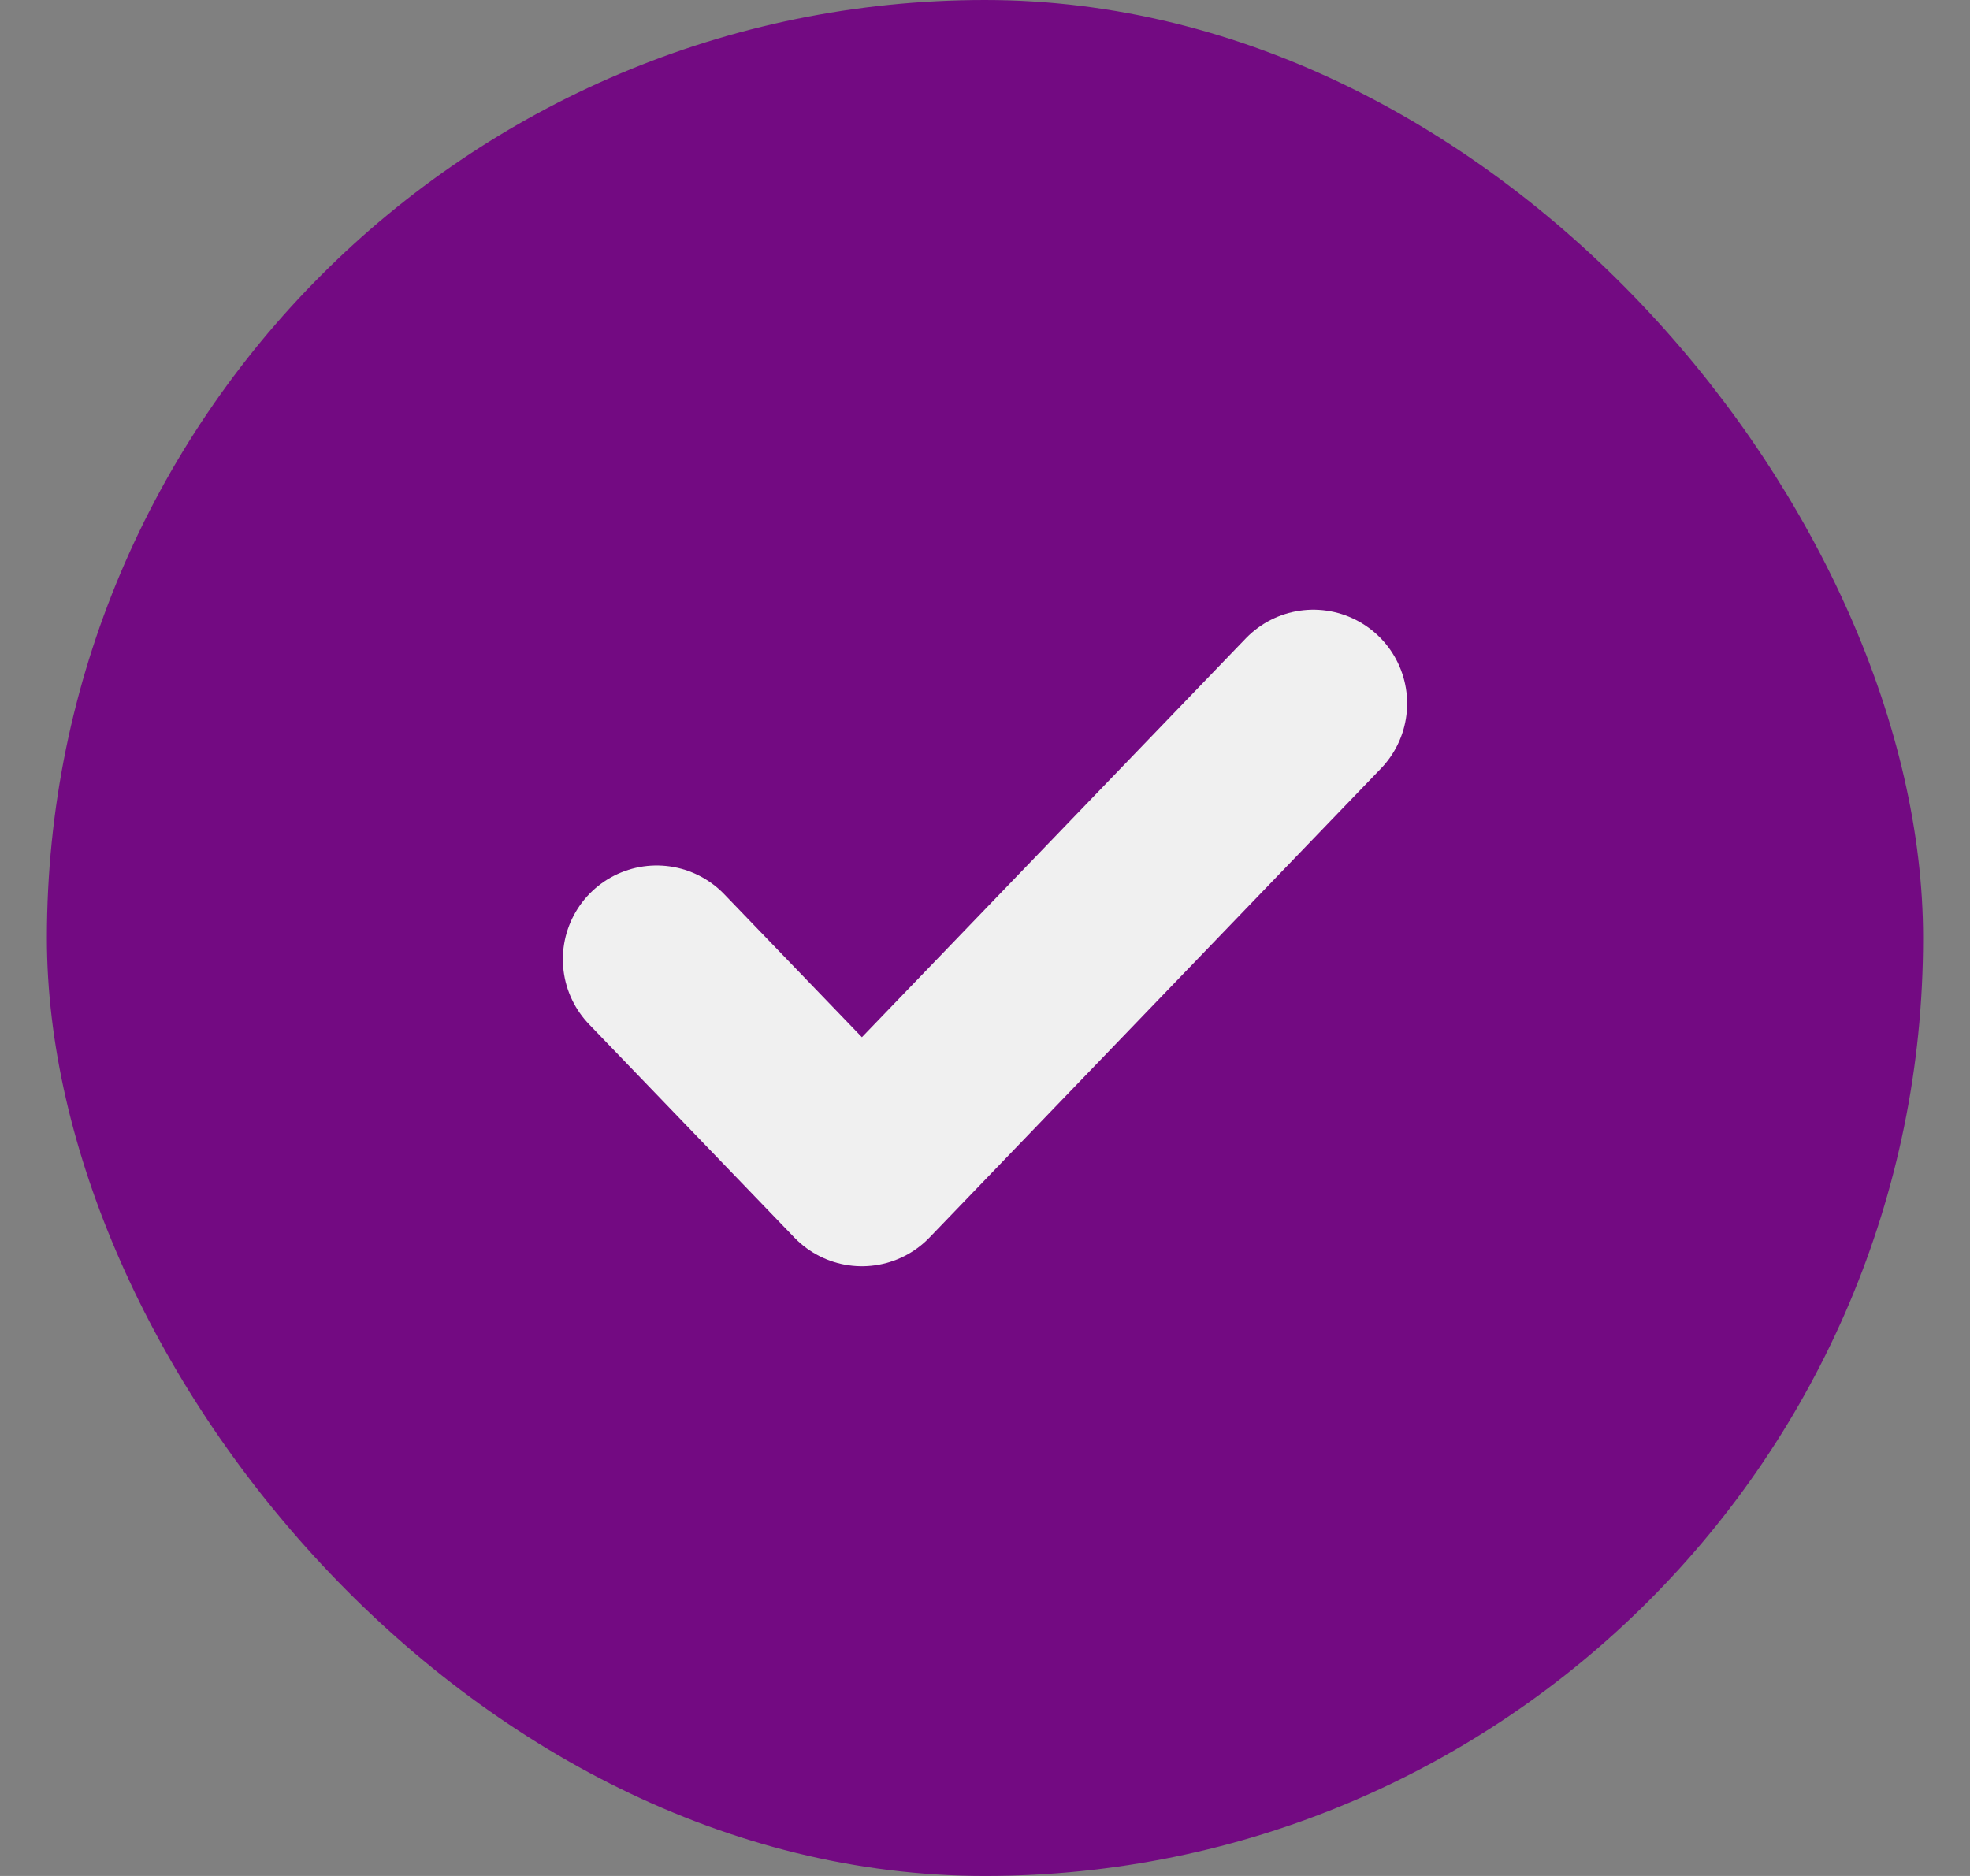
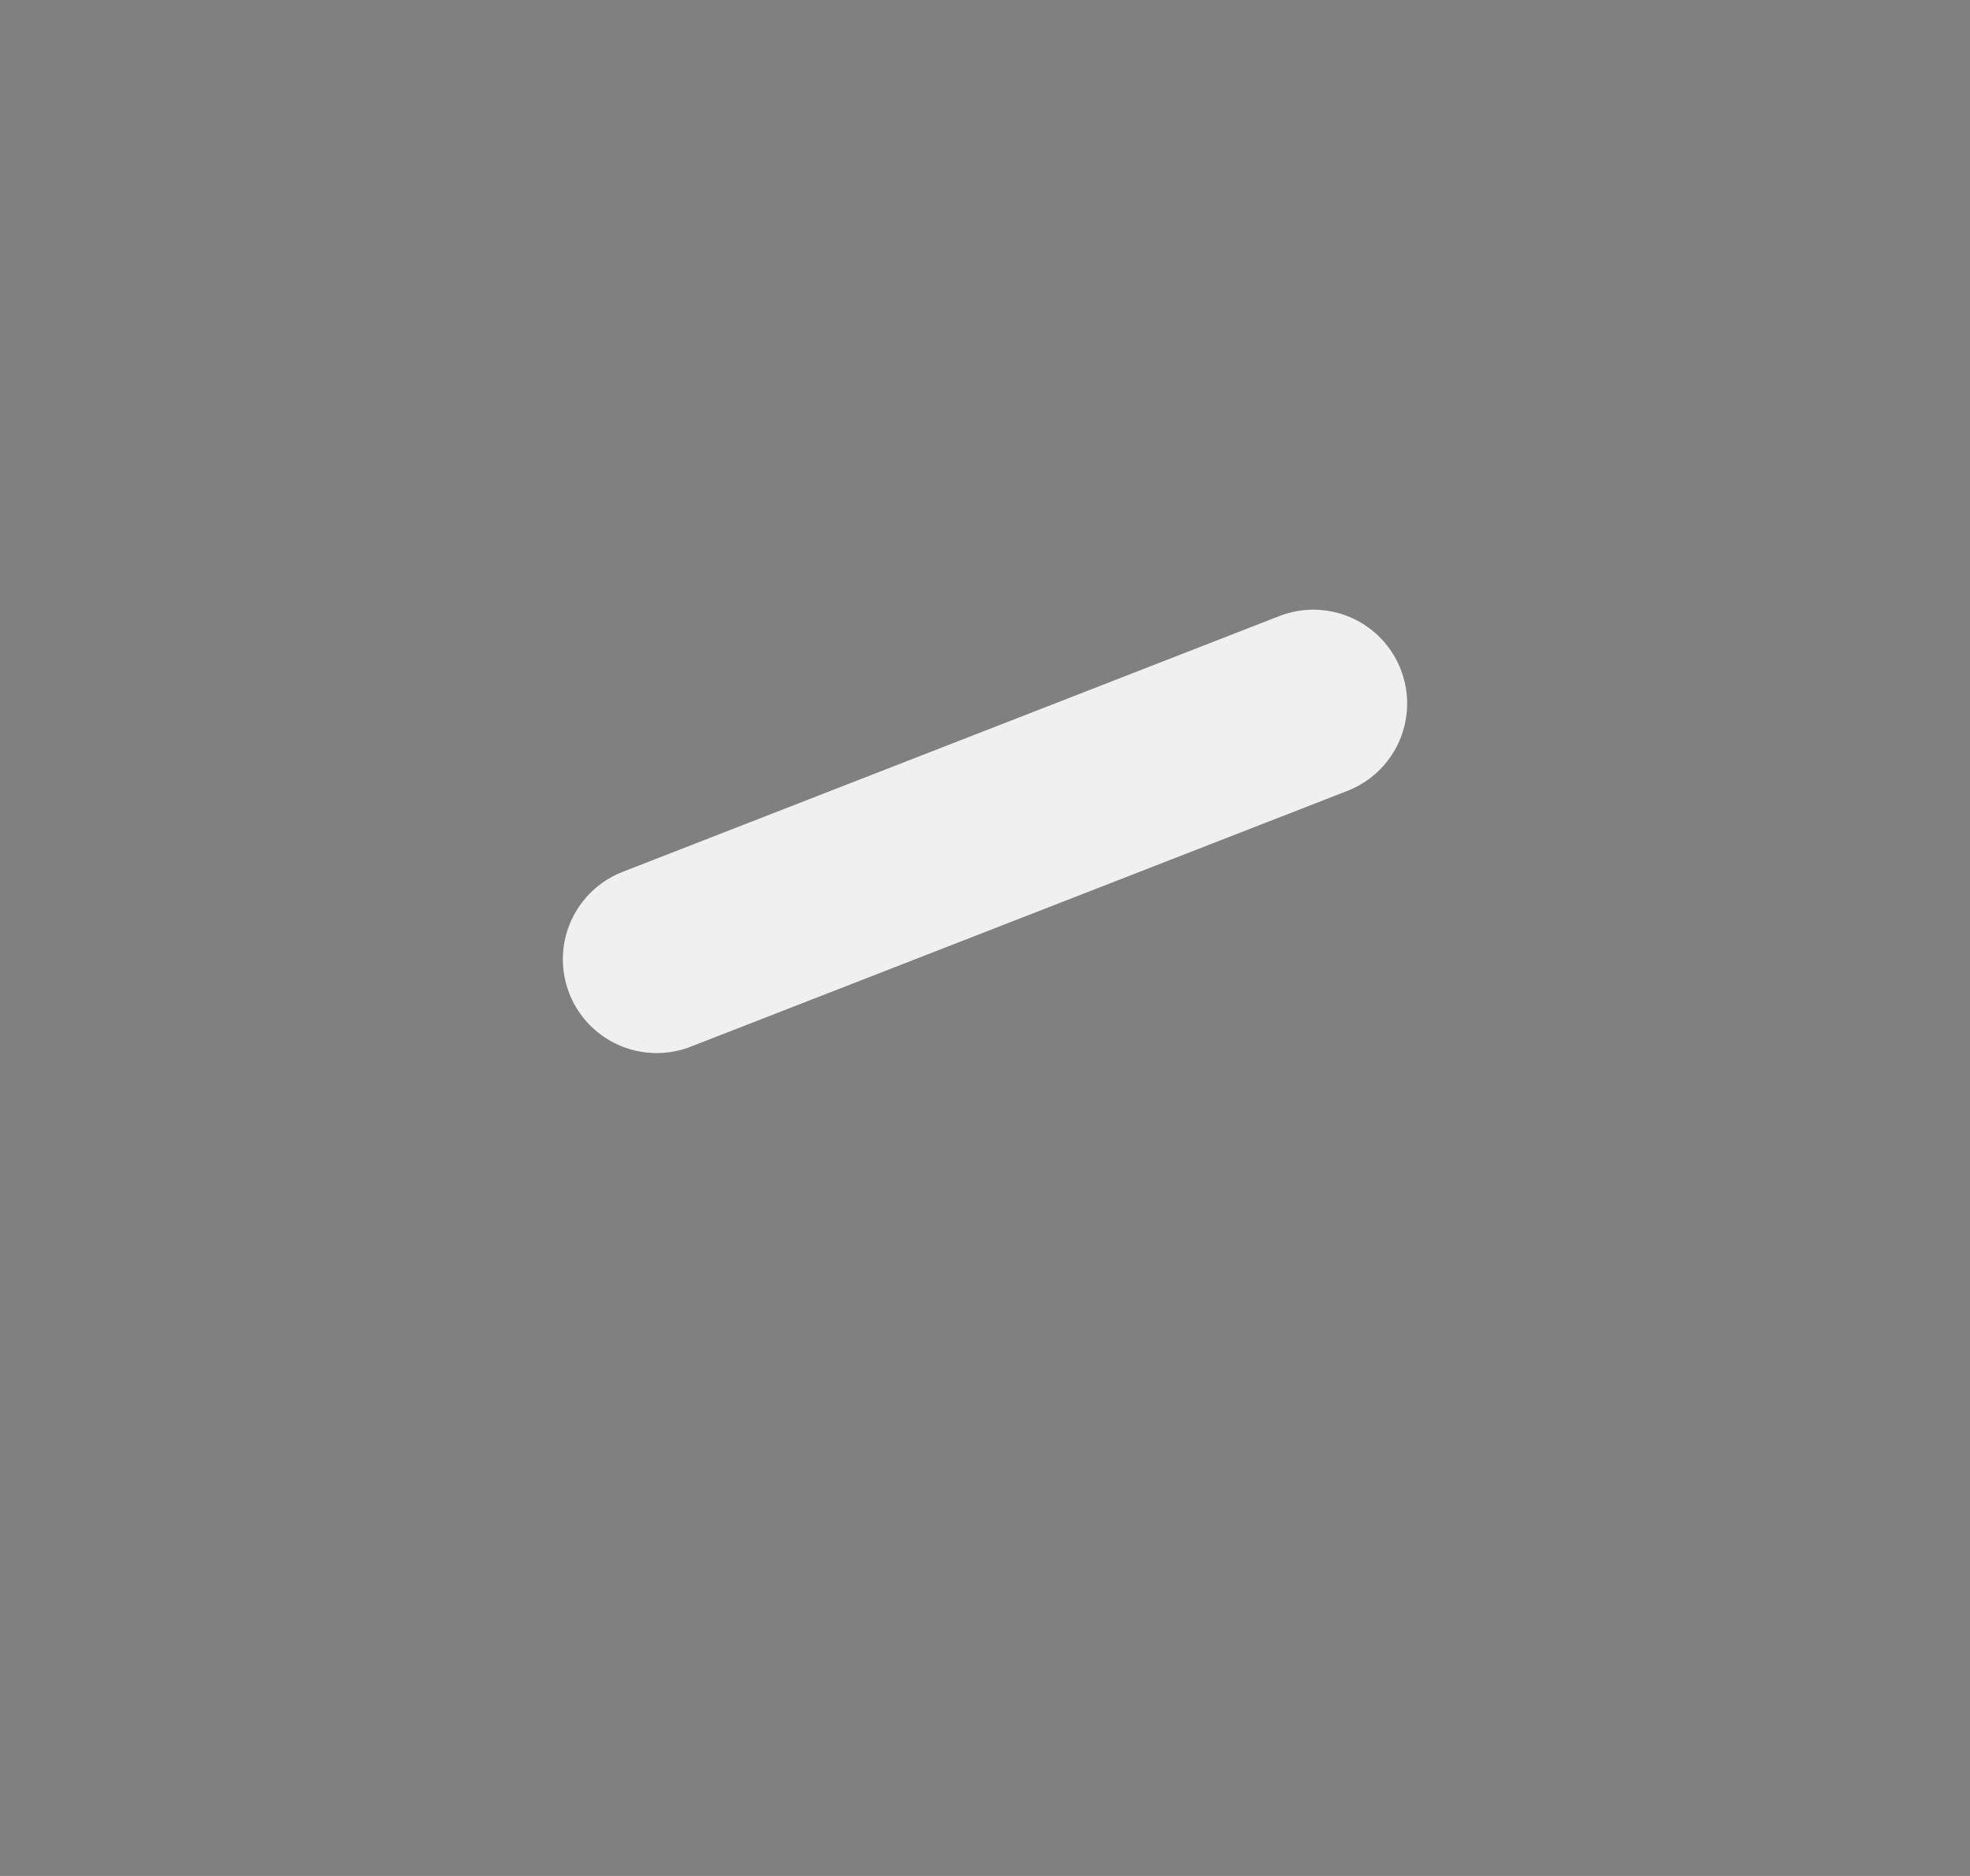
<svg xmlns="http://www.w3.org/2000/svg" width="21" height="20" viewBox="0 0 21 20" fill="none">
  <rect x="0" y="0" width="21" height="20" fill="#808080" stroke="none" />
-   <rect x="0.5" width="20" height="20" rx="10" fill="#730A82" />
-   <path d="M14 7.5L9.188 12.5L7 10.227" stroke="#F0F0F0" stroke-width="2" stroke-linecap="round" stroke-linejoin="round" />
+   <path d="M14 7.5L7 10.227" stroke="#F0F0F0" stroke-width="2" stroke-linecap="round" stroke-linejoin="round" />
</svg>